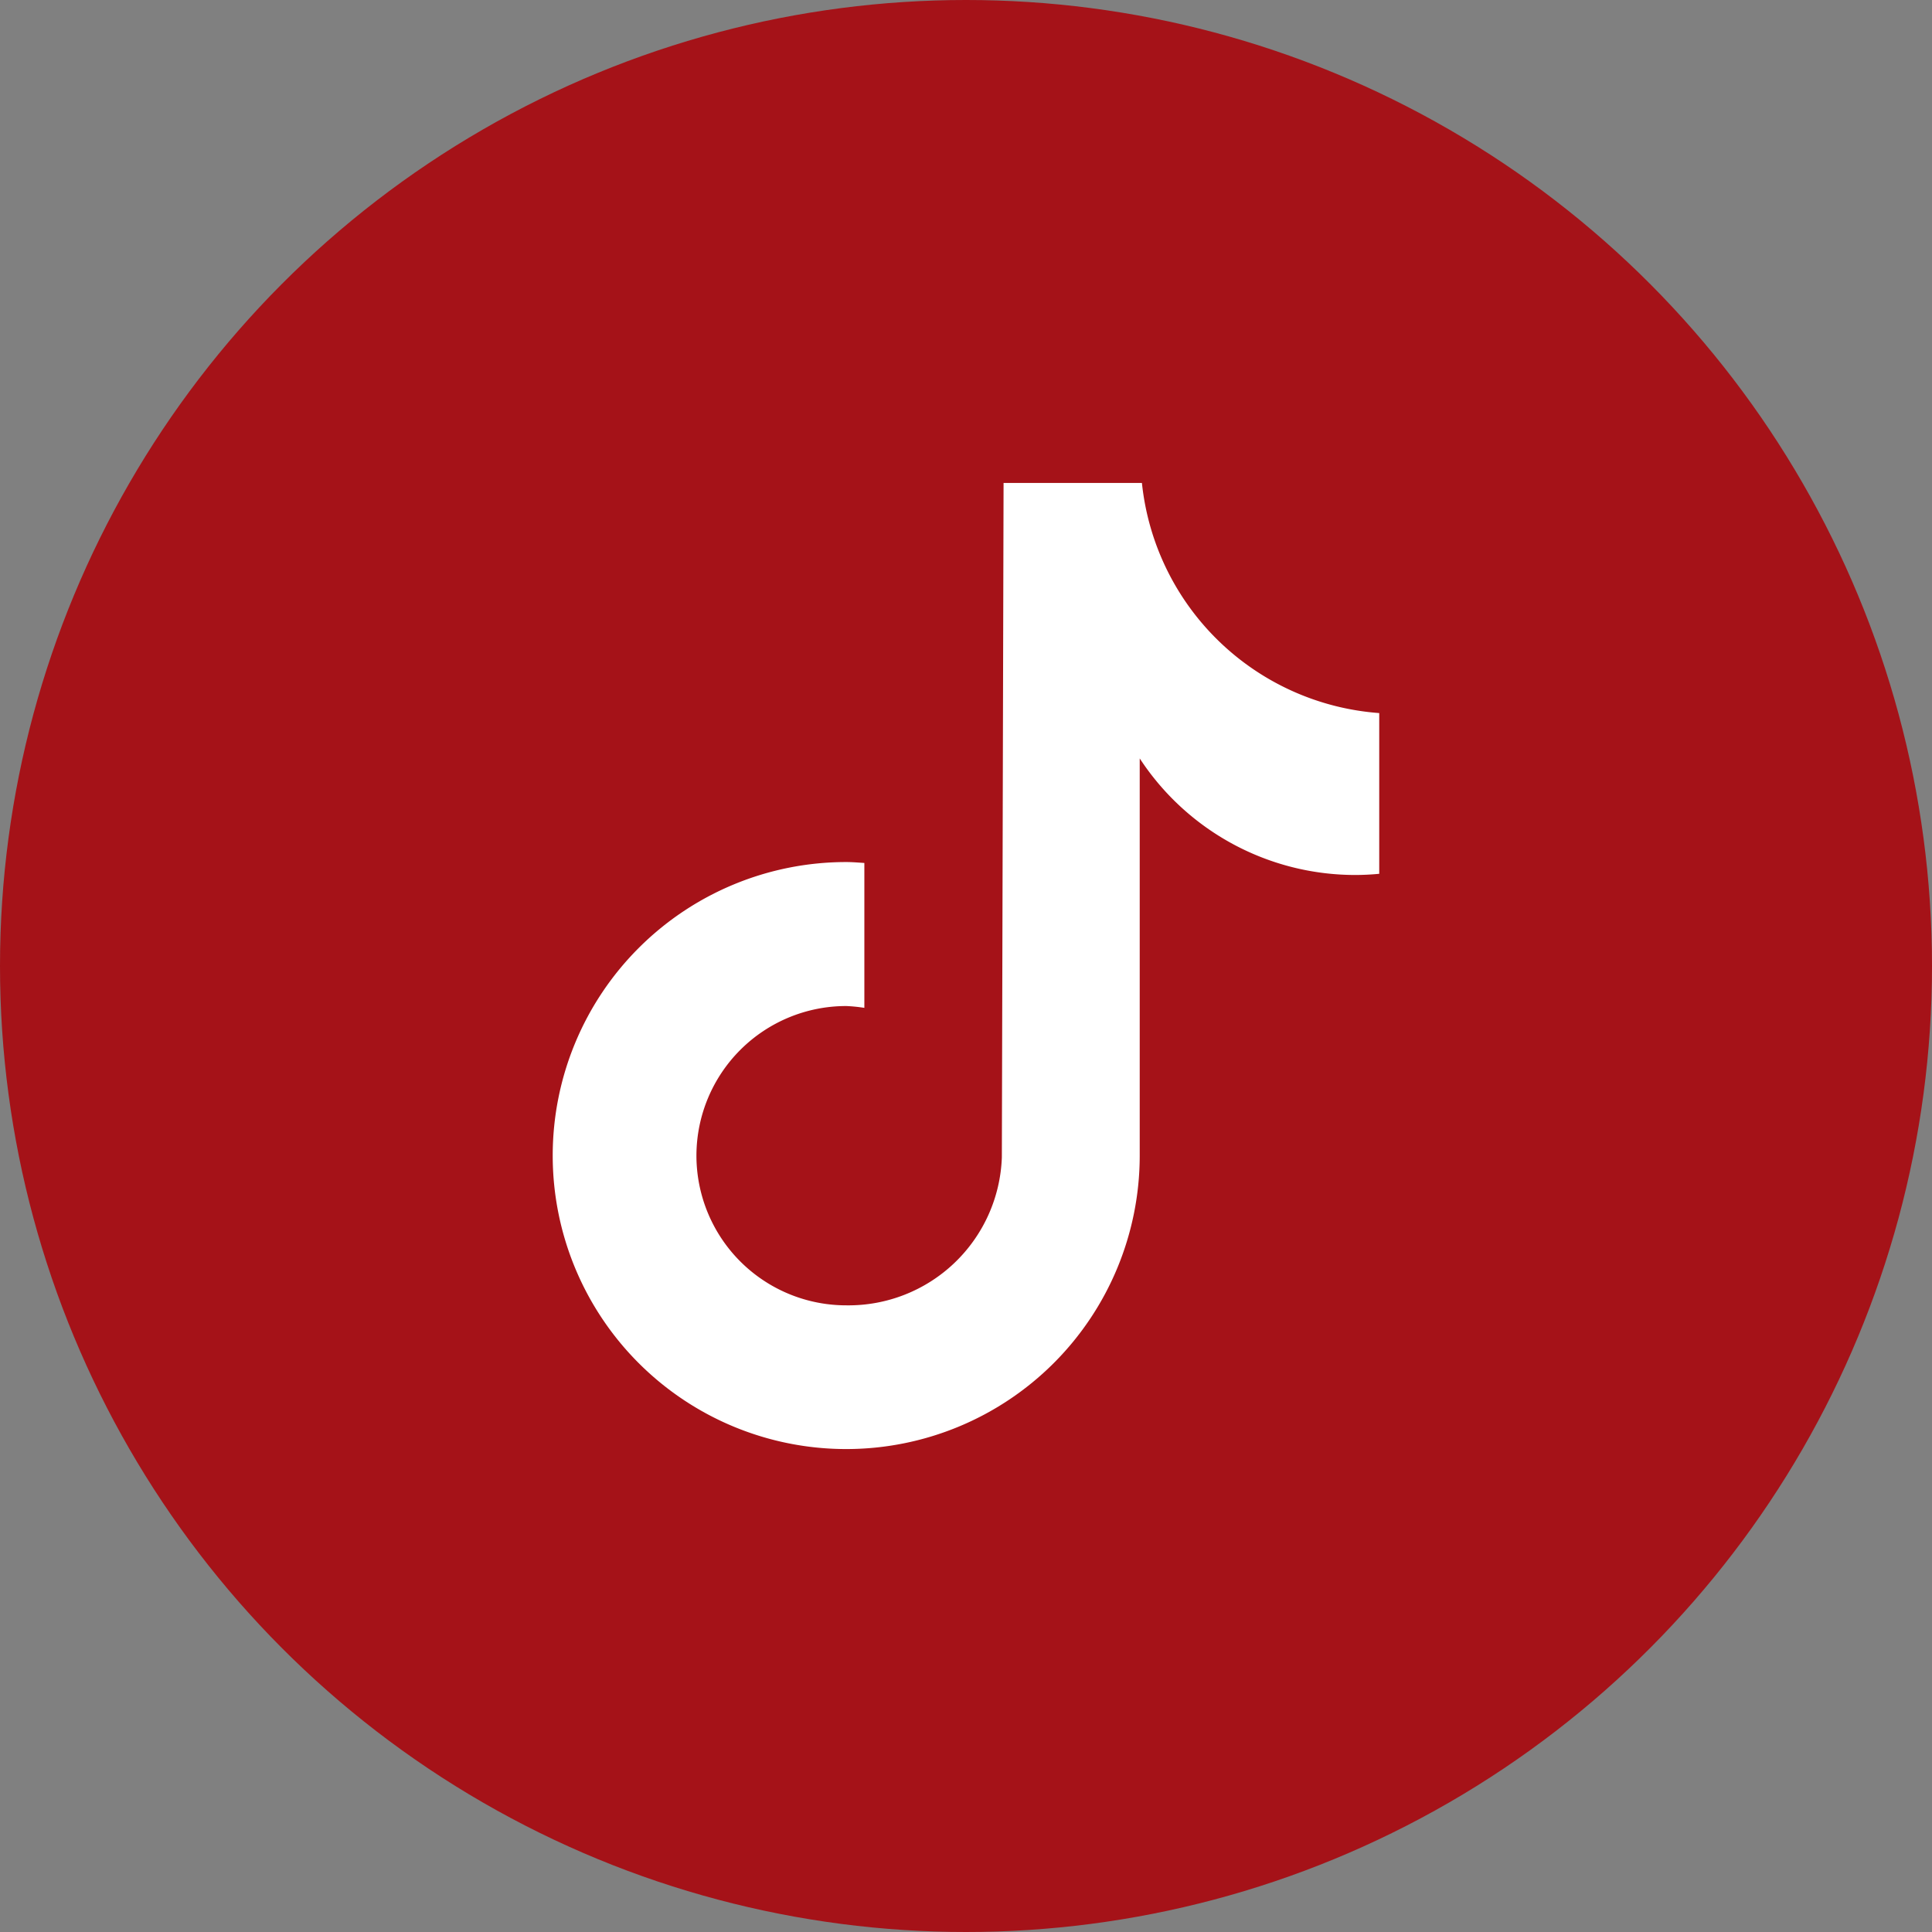
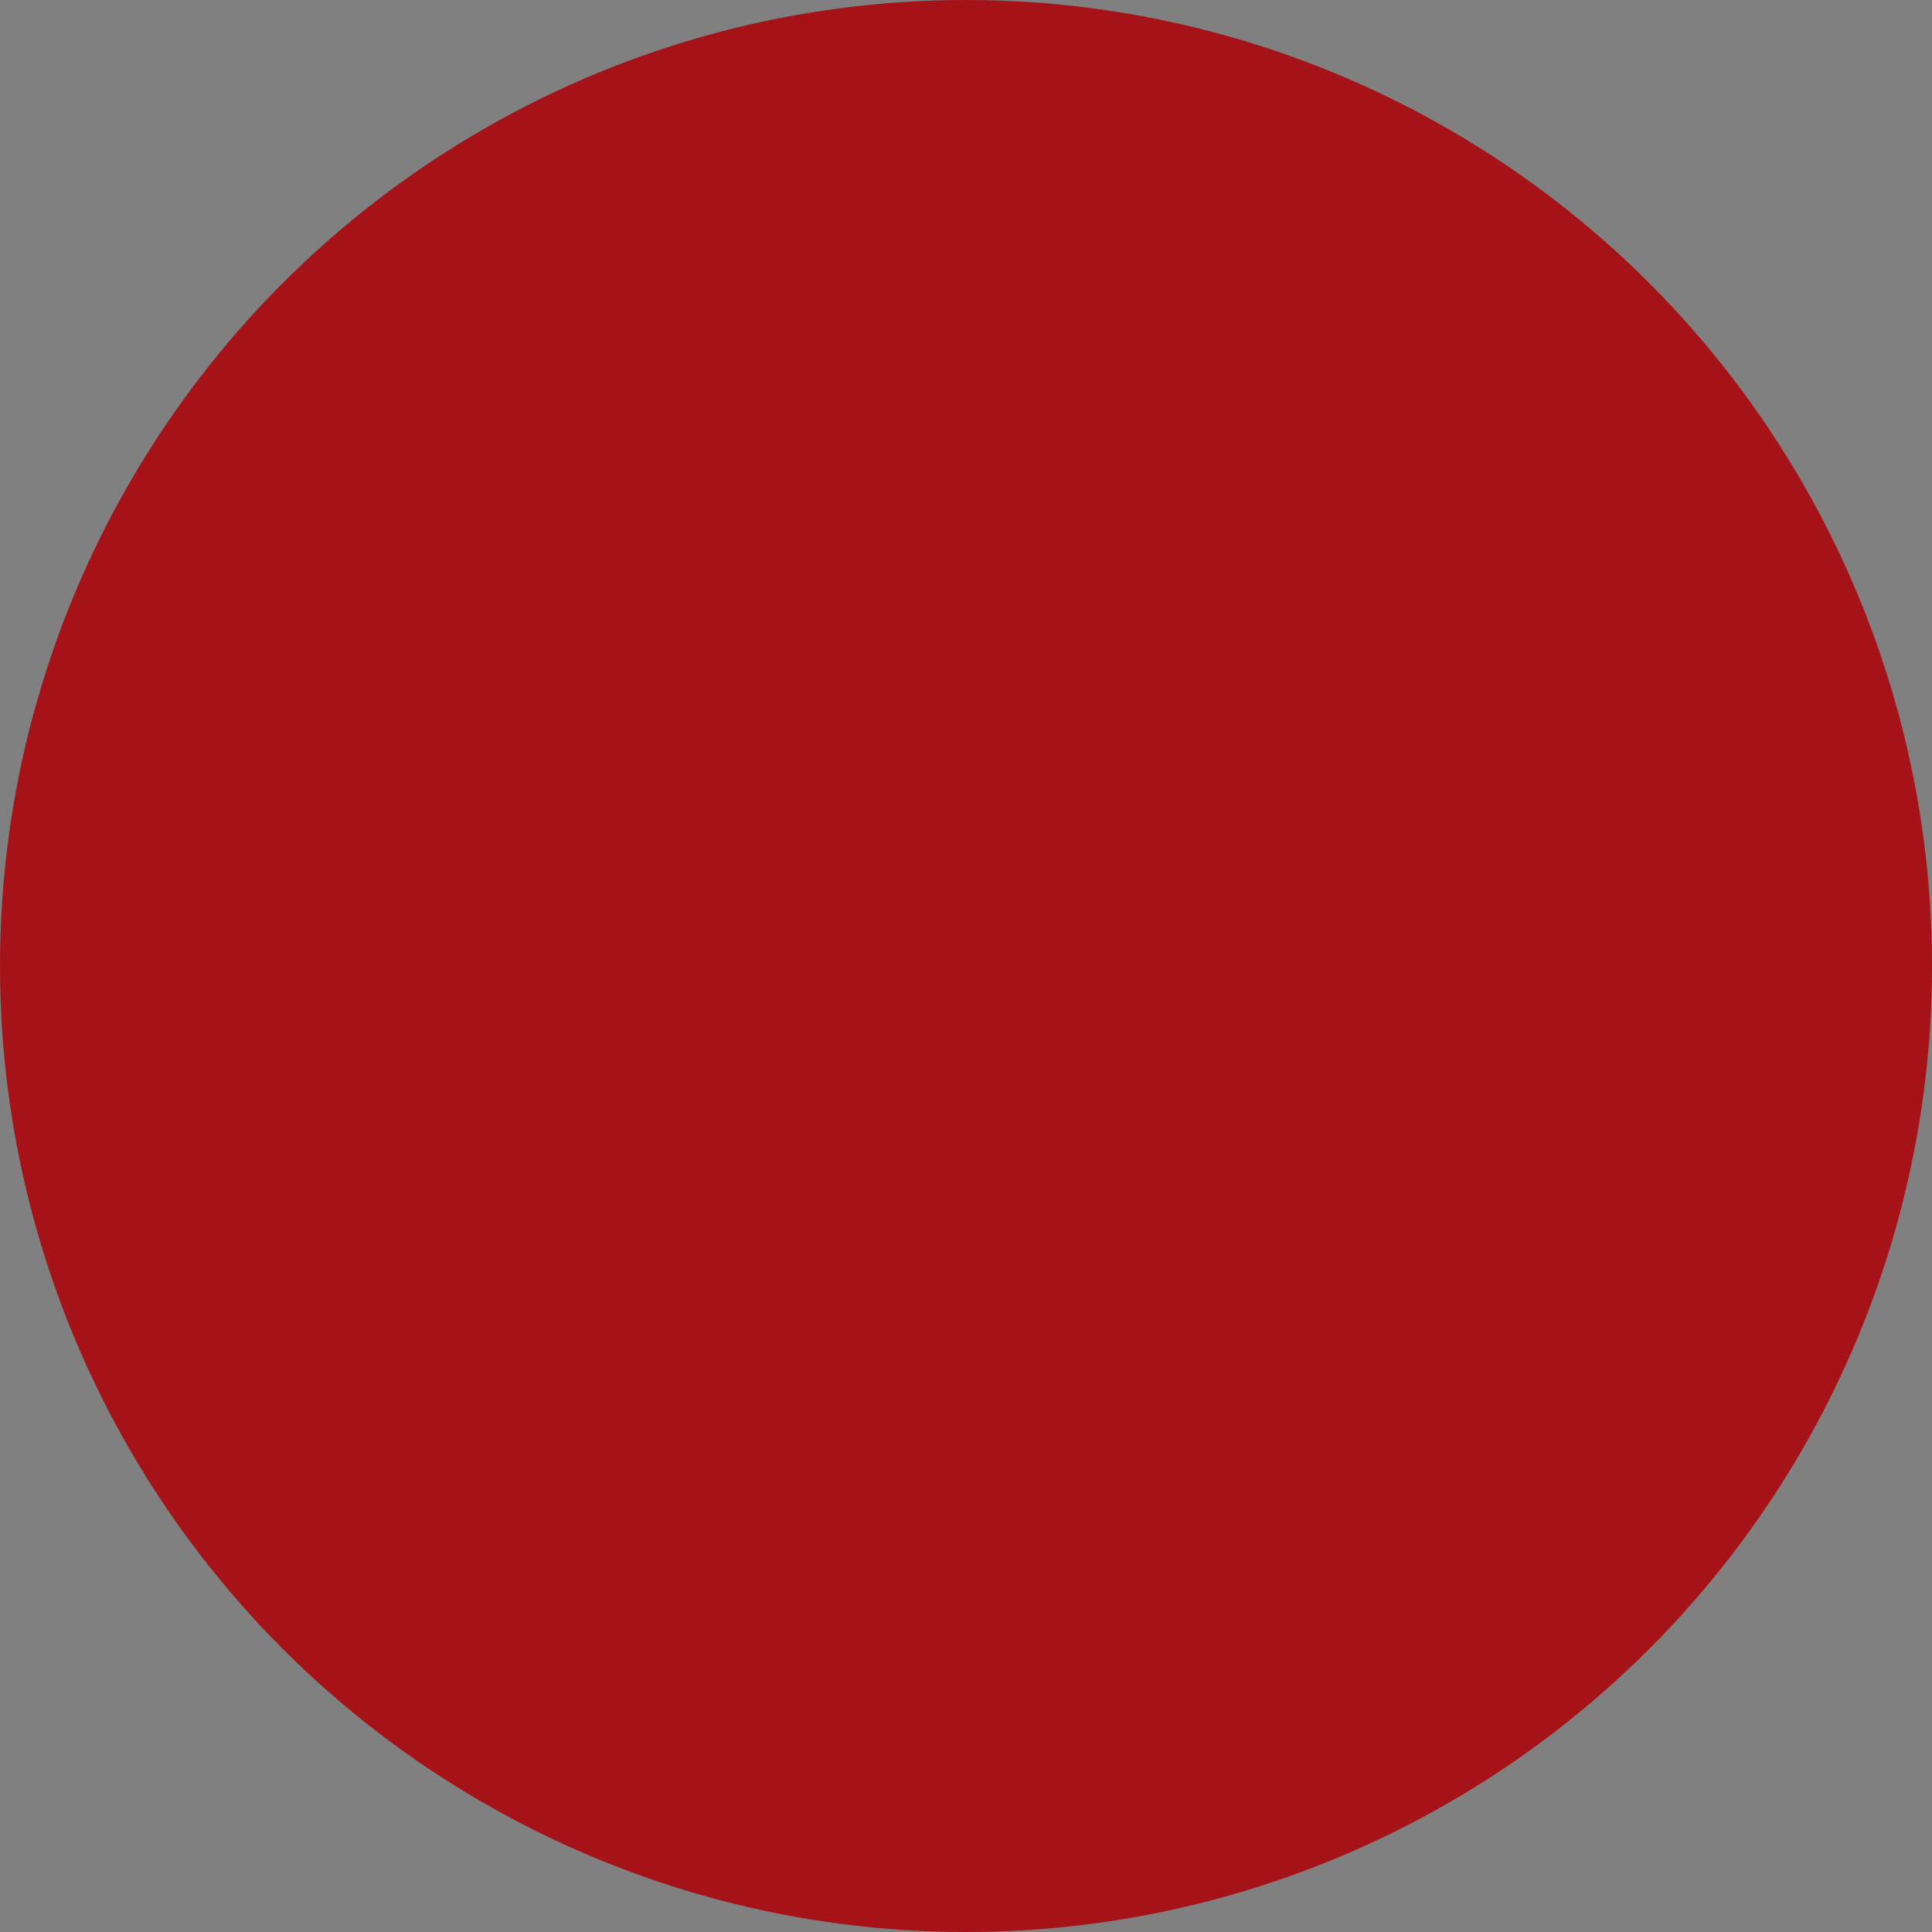
<svg xmlns="http://www.w3.org/2000/svg" width="36" height="36" viewBox="0 0 36 36">
  <rect x="0" y="0" width="36" height="36" fill="#808080" stroke="none" />
  <g transform="translate(-1363 -7131)">
    <circle data-name="Ellipse 370" cx="18" cy="18" r="18" transform="translate(1363 7131)" fill="#a51218" />
-     <path d="M1375.977 7152.531a2.791 2.791 0 0 0 2.791 2.792 2.859 2.859 0 0 0 2.9-2.757l.032-12.567h2.578a4.8 4.8 0 0 0 4.422 4.288v2.995a4.76 4.76 0 0 1-.443.022 4.8 4.8 0 0 1-4.02-2.172v7.4a5.469 5.469 0 1 1-5.469-5.469c.114 0 .226.01.338.017v2.7a2.9 2.9 0 0 0-.338-.034 2.791 2.791 0 0 0-2.791 2.785z" fill="#fff" />
  </g>
</svg>